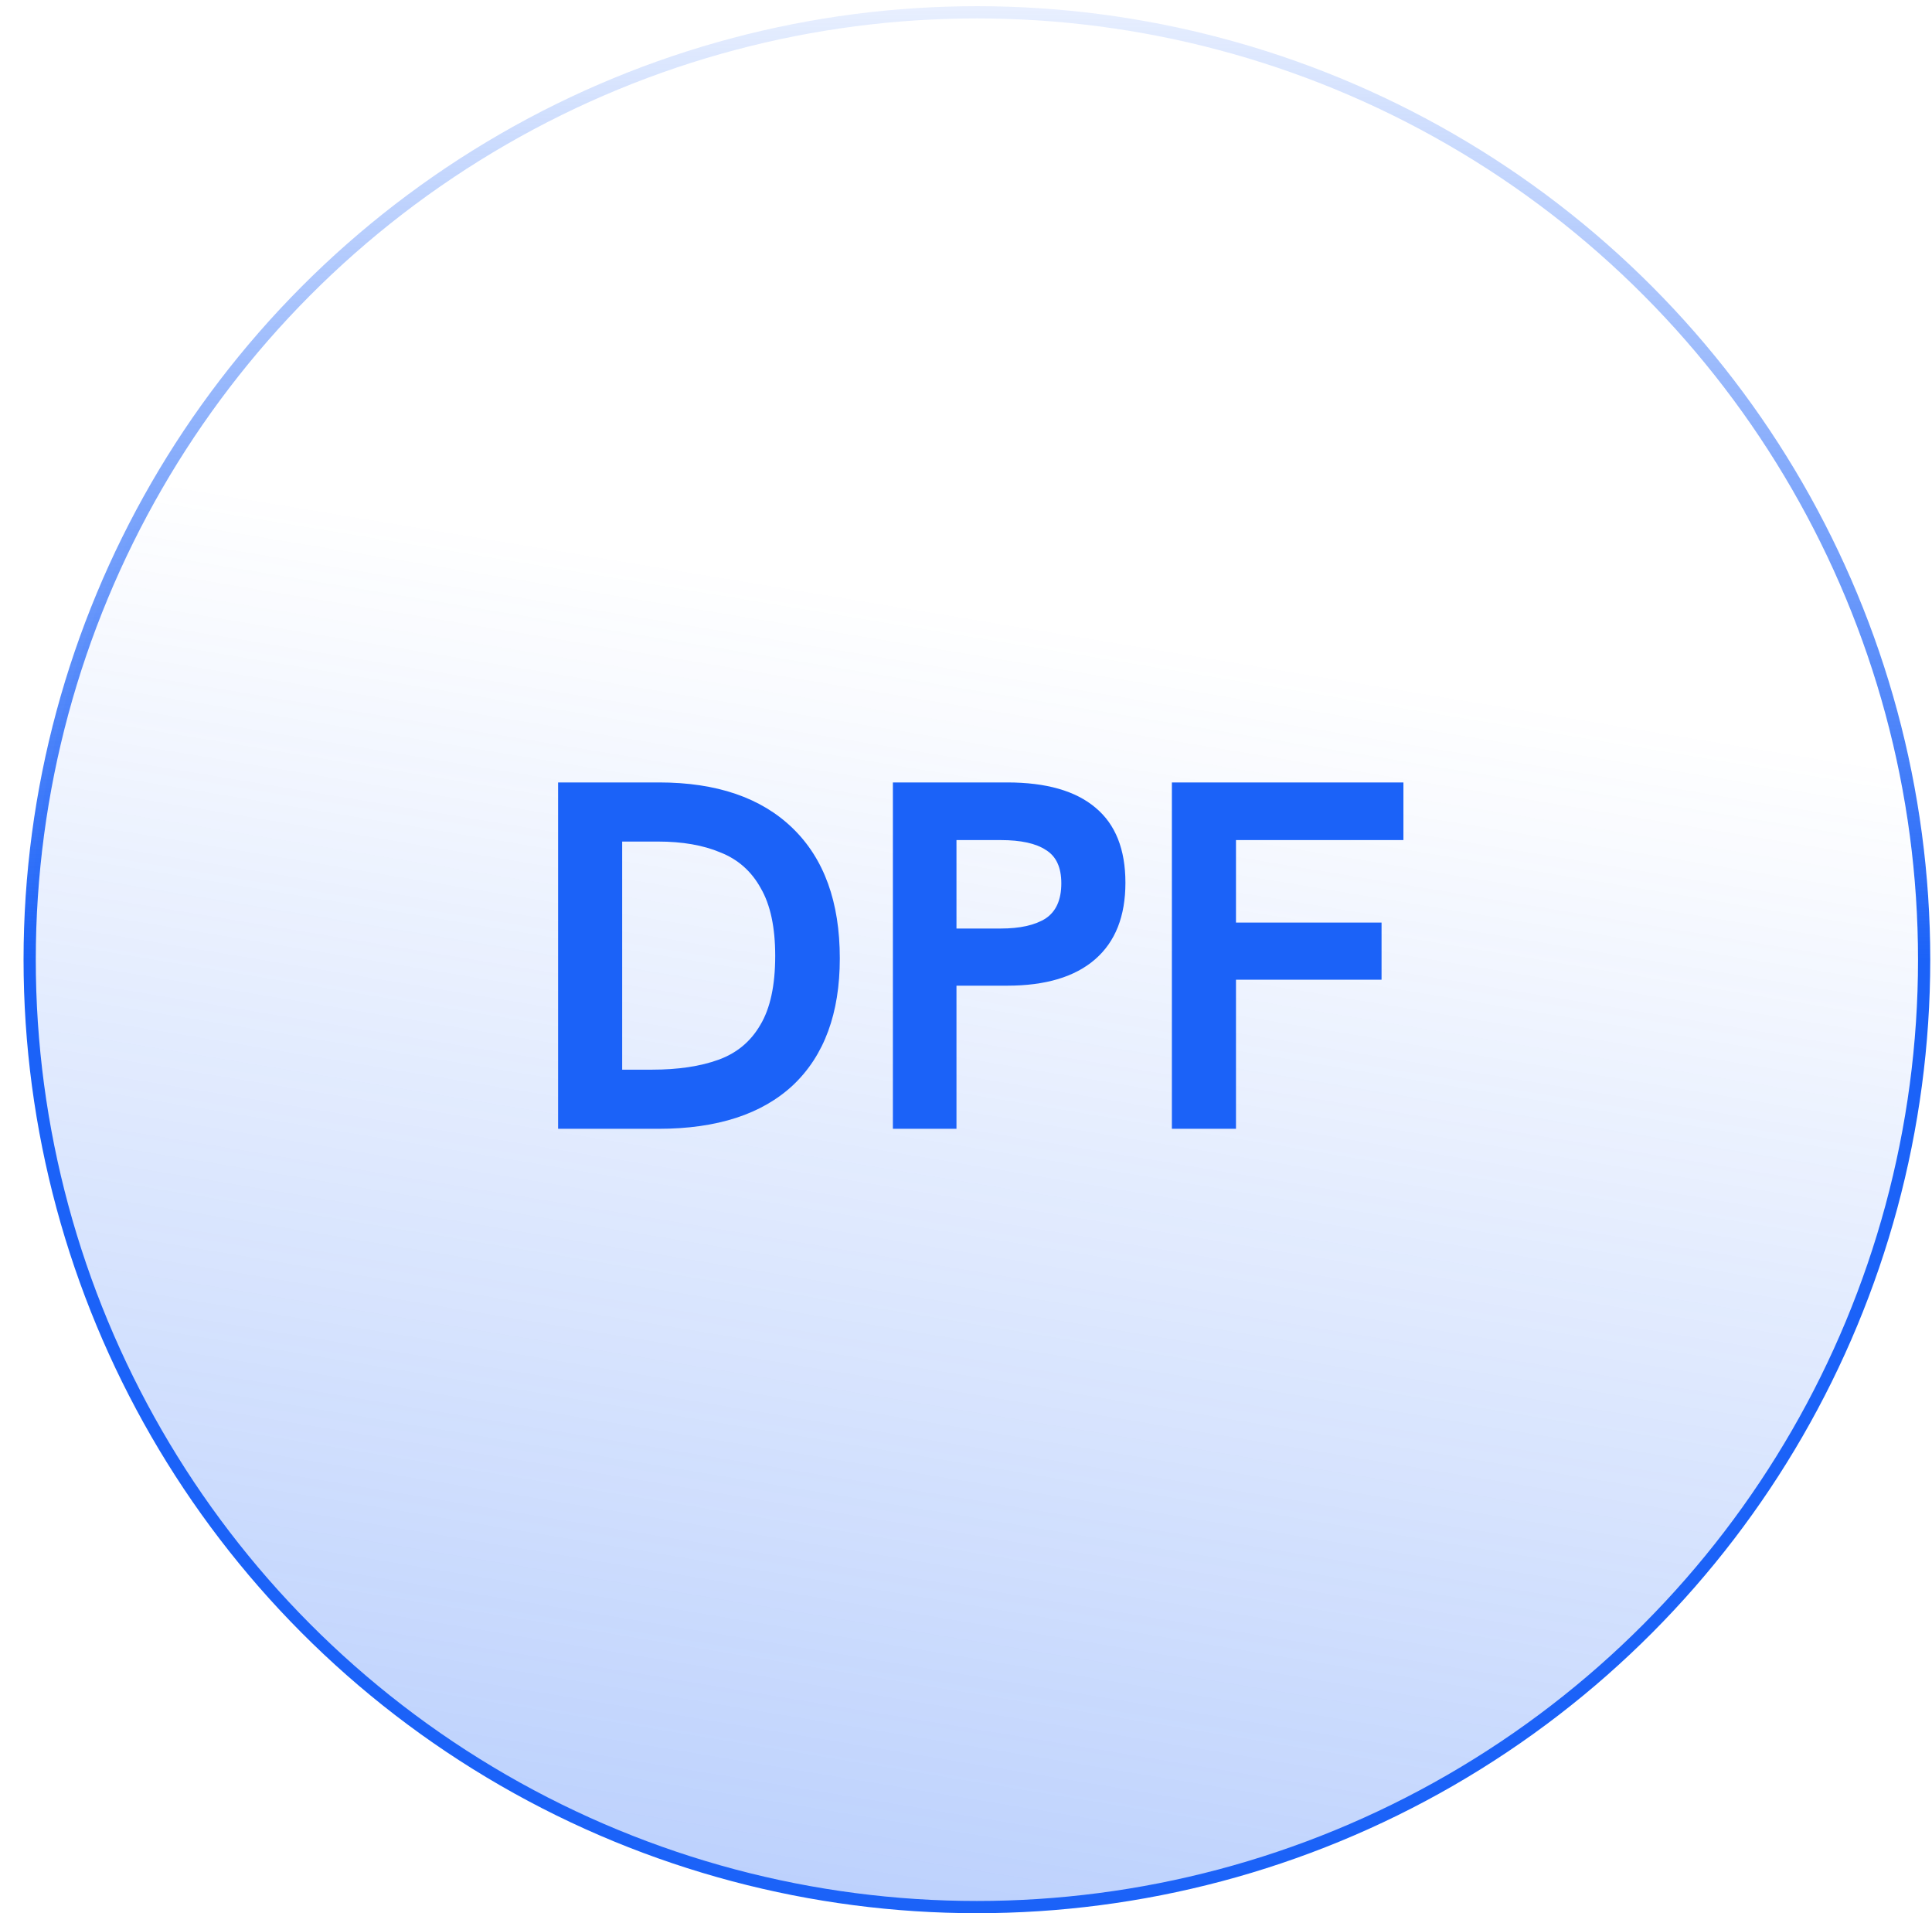
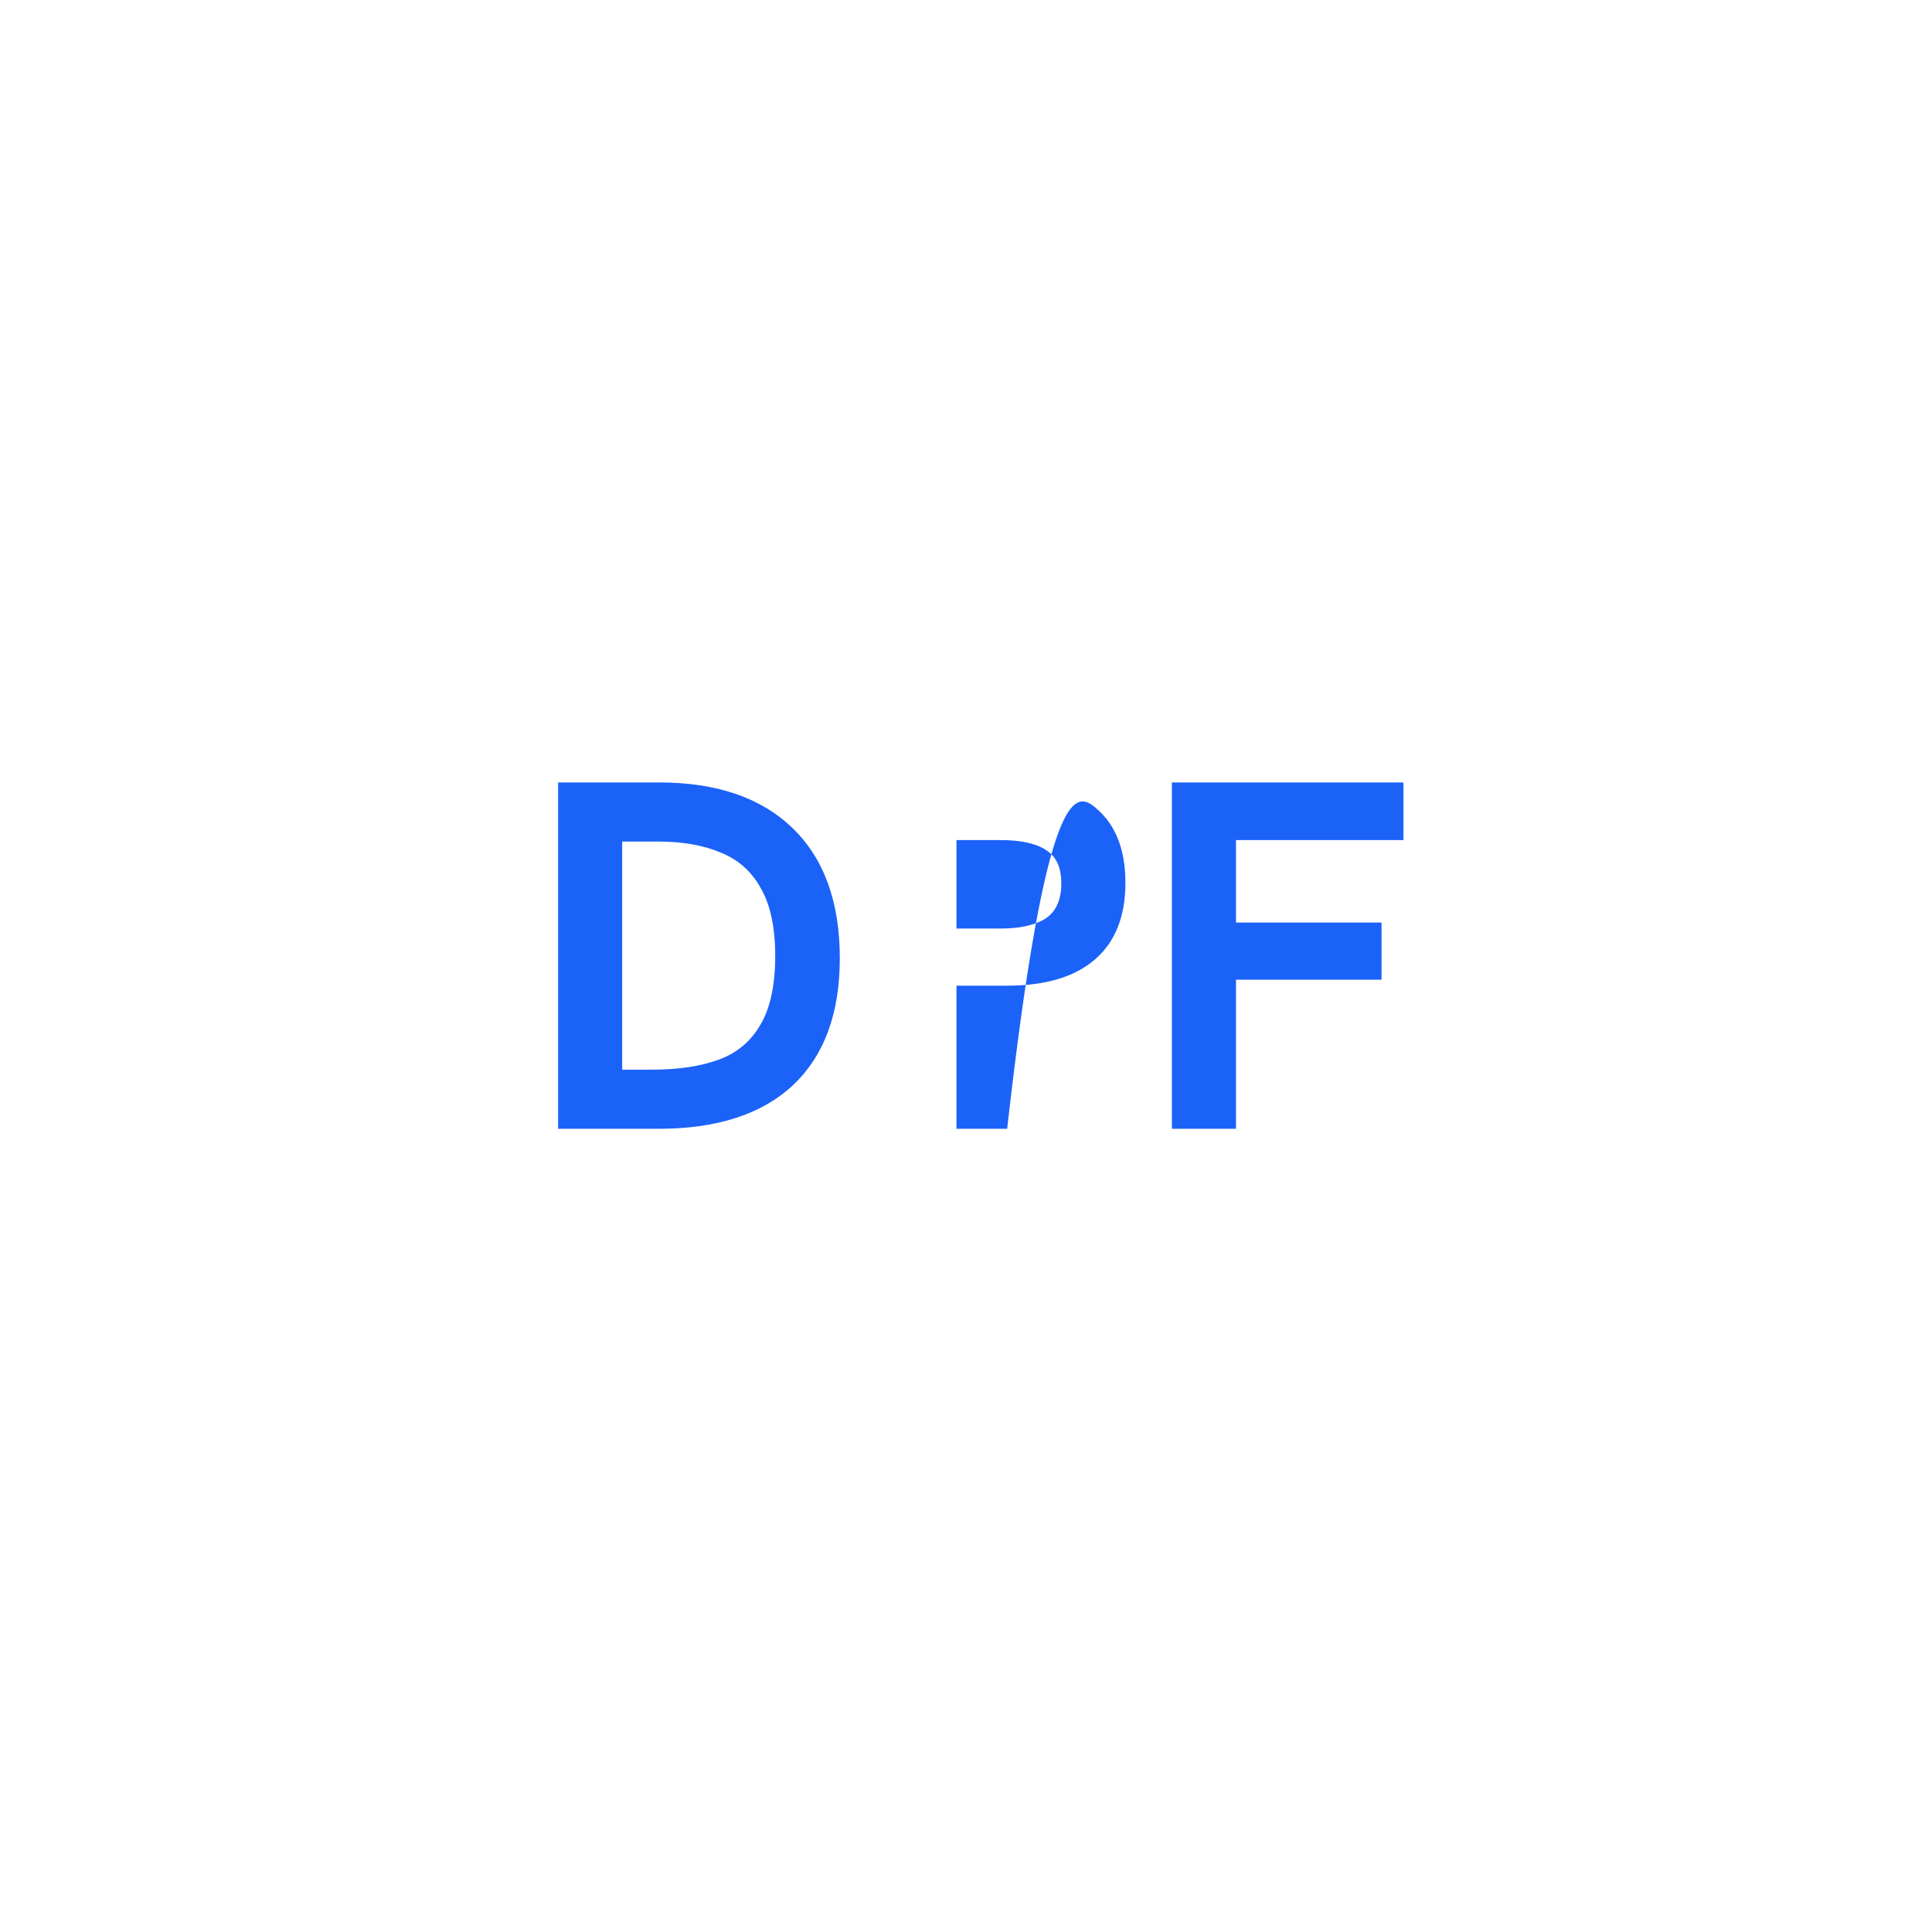
<svg xmlns="http://www.w3.org/2000/svg" width="101" height="100" viewBox="0 0 101 100" fill="none">
-   <circle cx="51.07" cy="50.162" r="49.519" transform="rotate(180 51.07 50.162)" fill="url(#paint0_linear_333_5149)" stroke="url(#paint1_linear_333_5149)" stroke-width="0.639" />
-   <path d="M29.176 59.001V40.897H34.449C37.462 40.897 39.791 41.693 41.435 43.286C43.081 44.879 43.903 47.148 43.903 50.091C43.903 52.966 43.089 55.174 41.462 56.715C39.834 58.239 37.487 59.001 34.423 59.001H29.176ZM32.526 55.91H34.085C35.453 55.91 36.613 55.736 37.565 55.39C38.518 55.044 39.245 54.438 39.747 53.572C40.267 52.706 40.526 51.503 40.526 49.962C40.526 48.472 40.275 47.295 39.773 46.429C39.288 45.546 38.587 44.923 37.669 44.559C36.769 44.178 35.678 43.987 34.397 43.987H32.526V55.91ZM46.678 59.001V40.897H52.652C54.695 40.897 56.236 41.338 57.275 42.221C58.314 43.087 58.834 44.394 58.834 46.143C58.834 47.892 58.306 49.226 57.249 50.143C56.193 51.061 54.66 51.52 52.652 51.52H50.002V59.001H46.678ZM50.002 48.533H52.314C53.319 48.533 54.098 48.36 54.652 48.014C55.206 47.65 55.483 47.035 55.483 46.169C55.483 45.338 55.215 44.758 54.678 44.429C54.158 44.083 53.37 43.91 52.314 43.91H50.002V48.533ZM61.263 59.001V40.897H73.367V43.91H64.614V48.221H72.224V51.208H64.614V59.001H61.263Z" fill="#1B62F8" />
+   <path d="M29.176 59.001V40.897H34.449C37.462 40.897 39.791 41.693 41.435 43.286C43.081 44.879 43.903 47.148 43.903 50.091C43.903 52.966 43.089 55.174 41.462 56.715C39.834 58.239 37.487 59.001 34.423 59.001H29.176ZM32.526 55.91H34.085C35.453 55.91 36.613 55.736 37.565 55.39C38.518 55.044 39.245 54.438 39.747 53.572C40.267 52.706 40.526 51.503 40.526 49.962C40.526 48.472 40.275 47.295 39.773 46.429C39.288 45.546 38.587 44.923 37.669 44.559C36.769 44.178 35.678 43.987 34.397 43.987H32.526V55.91ZM46.678 59.001H52.652C54.695 40.897 56.236 41.338 57.275 42.221C58.314 43.087 58.834 44.394 58.834 46.143C58.834 47.892 58.306 49.226 57.249 50.143C56.193 51.061 54.66 51.52 52.652 51.52H50.002V59.001H46.678ZM50.002 48.533H52.314C53.319 48.533 54.098 48.36 54.652 48.014C55.206 47.65 55.483 47.035 55.483 46.169C55.483 45.338 55.215 44.758 54.678 44.429C54.158 44.083 53.37 43.91 52.314 43.91H50.002V48.533ZM61.263 59.001V40.897H73.367V43.91H64.614V48.221H72.224V51.208H64.614V59.001H61.263Z" fill="#1B62F8" />
  <defs>
    <linearGradient id="paint0_linear_333_5149" x1="23.441" y1="-34.768" x2="7.583" y2="61.176" gradientUnits="userSpaceOnUse">
      <stop stop-color="#1B62F8" stop-opacity="0.42" />
      <stop offset="1" stop-color="#1B62F8" stop-opacity="0" />
    </linearGradient>
    <linearGradient id="paint1_linear_333_5149" x1="51.07" y1="100" x2="51.07" y2="50.162" gradientUnits="userSpaceOnUse">
      <stop stop-color="#1B62F8" stop-opacity="0.1" />
      <stop offset="1" stop-color="#1B62F8" />
    </linearGradient>
  </defs>
</svg>